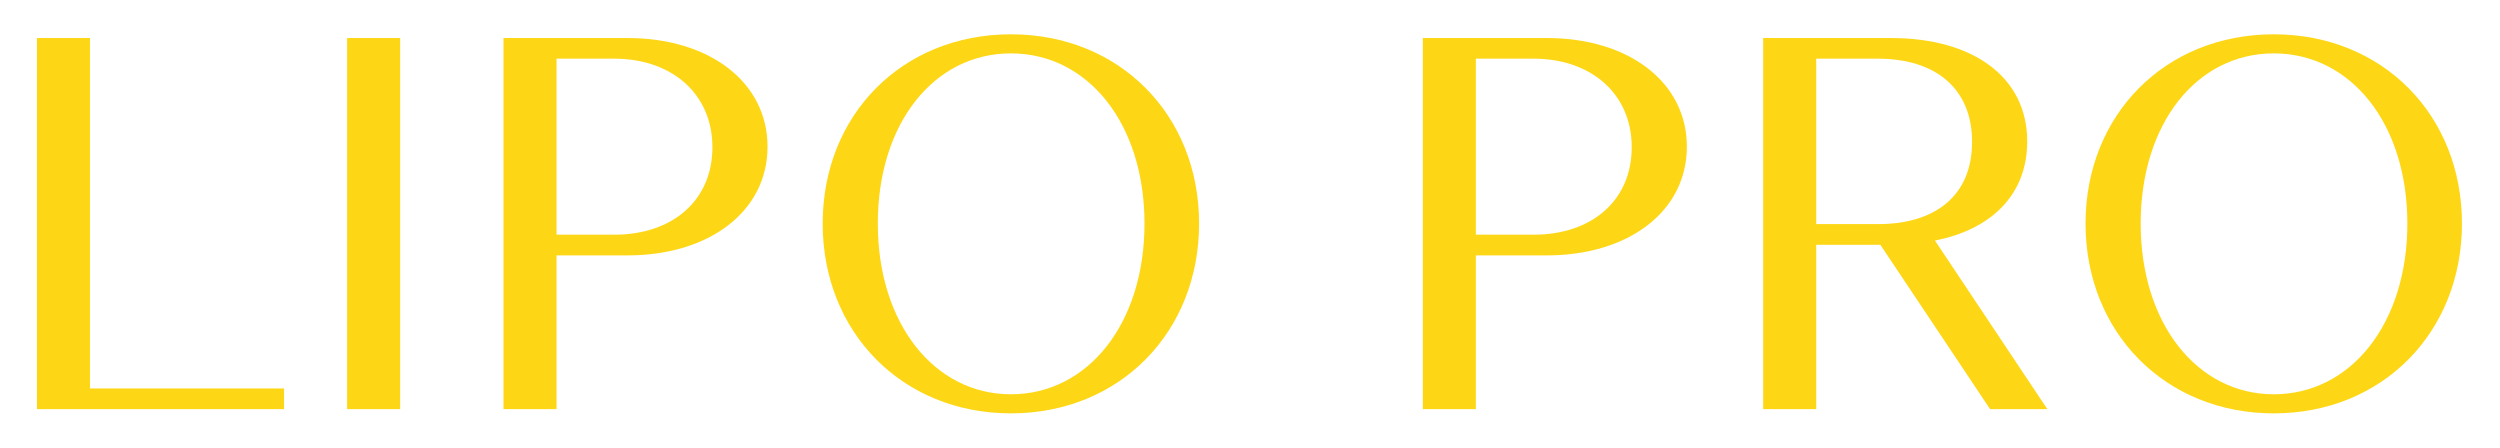
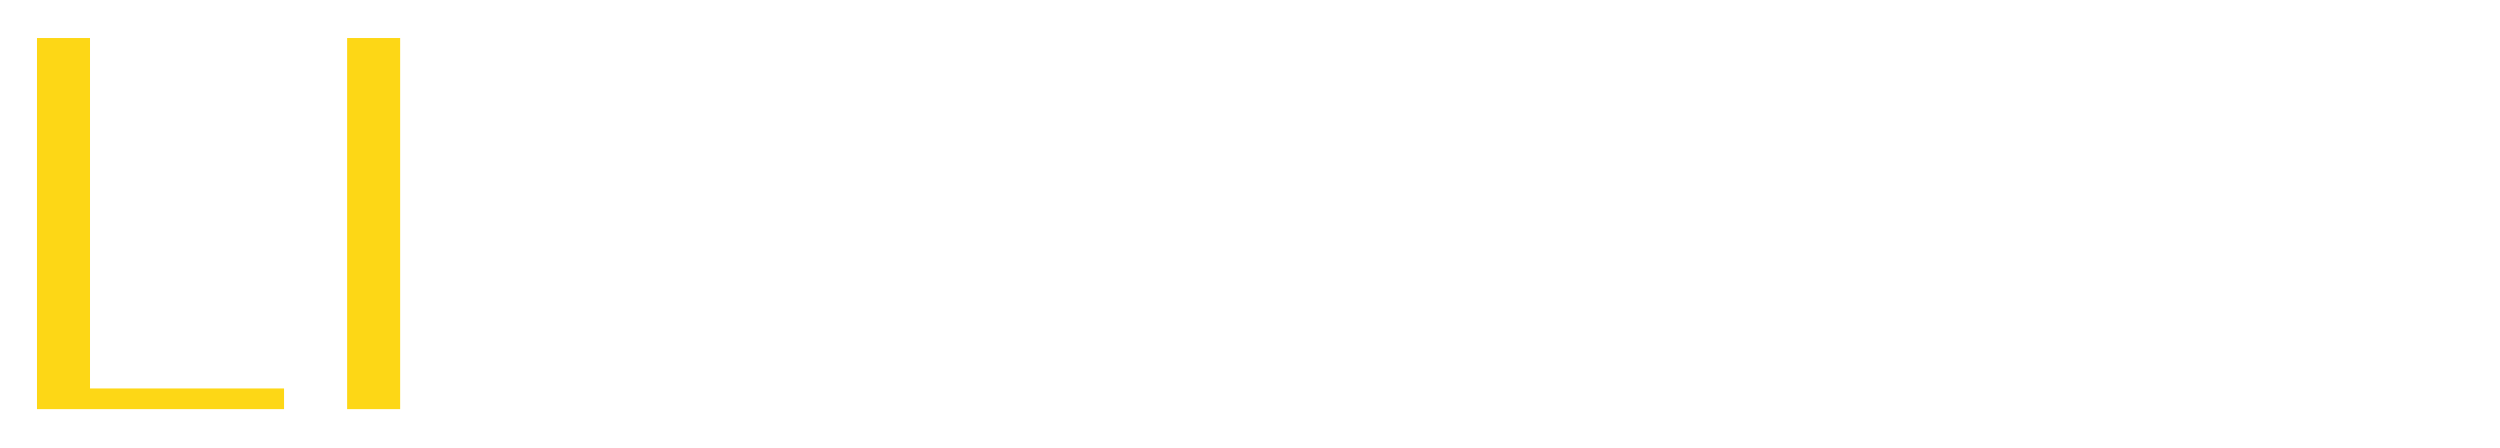
<svg xmlns="http://www.w3.org/2000/svg" width="2009" height="360" viewBox="0 0 2009 360" fill="none">
  <path d="M29.719 30.551H72.329V312.161H228.259V328.781H29.719V30.551Z" fill="#FDD716" />
  <path d="M278.953 30.551H321.563V328.781H278.953V30.551Z" fill="#FDD716" />
-   <path d="M404.617 30.551H504.317C569.927 30.551 616.797 65.911 616.797 117.891C616.797 169.871 569.927 205.231 504.317 205.231H447.227V328.781H404.617V30.551ZM447.227 47.161V188.601H493.667C540.107 188.601 572.487 161.331 572.487 118.301C572.487 75.271 539.687 47.151 493.667 47.151H447.227V47.161Z" fill="#FDD716" />
-   <path d="M812.352 27.561C899.682 27.561 963.592 92.32 963.592 179.661C963.592 267.001 899.682 332.181 812.352 332.181C725.022 332.181 661.102 267.001 661.102 179.661C661.102 92.32 725.012 27.561 812.352 27.561ZM812.352 316.841C874.122 316.841 919.712 260.181 919.712 179.661C919.712 99.141 874.122 42.901 812.352 42.901C750.582 42.901 705.412 99.141 705.412 179.661C705.412 260.181 751.002 316.841 812.352 316.841Z" fill="#FDD716" />
-   <path d="M1143.38 30.551H1243.08C1308.69 30.551 1355.56 65.911 1355.56 117.891C1355.56 169.871 1308.69 205.231 1243.08 205.231H1185.99V328.781H1143.38V30.551ZM1185.99 47.161V188.601H1232.43C1278.87 188.601 1311.25 161.331 1311.25 118.301C1311.25 75.271 1278.45 47.151 1232.43 47.151H1185.99V47.161Z" fill="#FDD716" />
-   <path d="M1416.9 30.551H1519.58C1585.19 30.551 1629.07 61.651 1629.07 113.631C1629.07 156.231 1600.53 184.351 1554.93 193.301L1645.25 328.781H1599.24L1511.05 196.711H1459.5V328.781H1416.89V30.551H1416.9ZM1459.5 47.161V180.081H1509.35C1555.36 180.081 1584.76 157.071 1584.76 114.041C1584.76 71.011 1555.36 47.151 1508.93 47.151H1459.51L1459.5 47.161Z" fill="#FDD716" />
-   <path d="M1827.19 27.561C1914.52 27.561 1978.43 92.32 1978.43 179.661C1978.43 267.001 1914.52 332.181 1827.19 332.181C1739.86 332.181 1675.94 267.001 1675.94 179.661C1675.94 92.32 1739.85 27.561 1827.19 27.561ZM1827.19 316.841C1888.96 316.841 1934.55 260.181 1934.55 179.661C1934.55 99.141 1888.96 42.901 1827.19 42.901C1765.42 42.901 1720.25 99.141 1720.25 179.661C1720.25 260.181 1765.84 316.841 1827.19 316.841Z" fill="#FDD716" />
</svg>